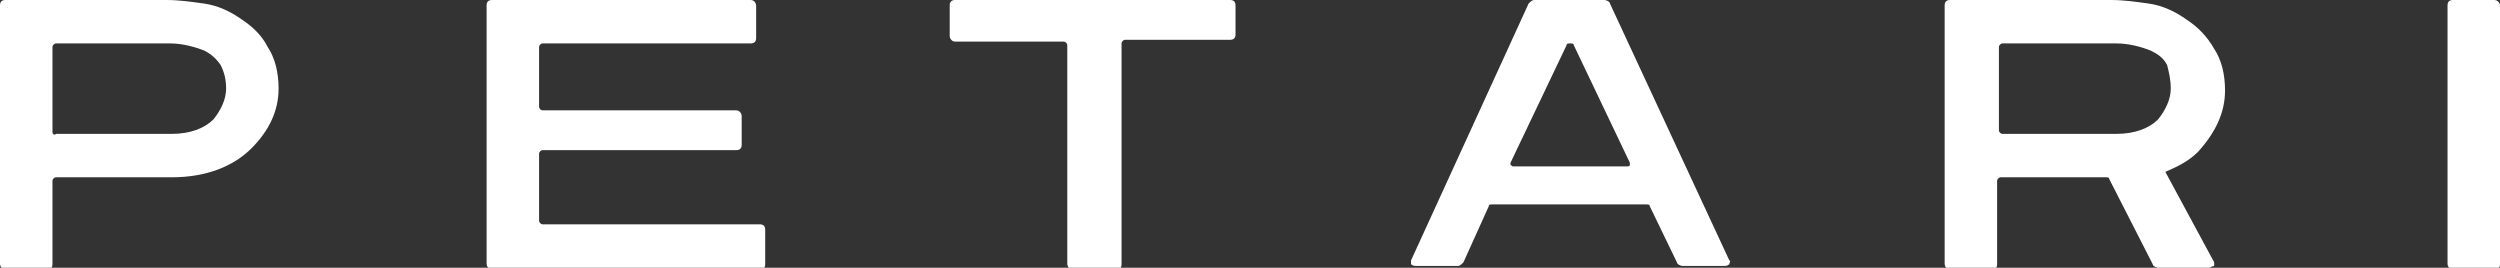
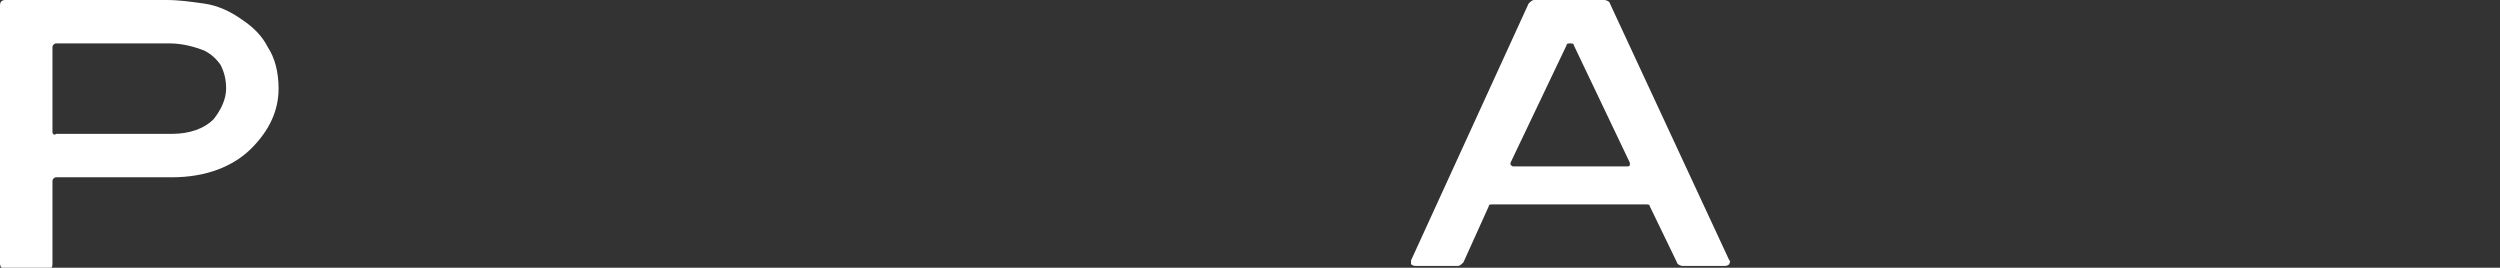
<svg xmlns="http://www.w3.org/2000/svg" version="1.1" id="レイヤー_1" x="0px" y="0px" viewBox="0 0 138.2 14.8" style="enable-background:new 0 0 138.2 14.8;" xml:space="preserve">
  <rect x="0" y="0" width="138.2" height="14.8" fill="#333333" stroke="none" />
  <style type="text/css">
	.st0{fill:#FFFFFF;}
</style>
  <g>
    <g>
-       <path class="st0" d="M42,12.4H30c-0.1,0-0.2-0.1-0.2-0.2V8.5c0-0.1,0.1-0.2,0.2-0.2h10.7c0.2,0,0.3-0.1,0.3-0.3V6.4    c0-0.1-0.1-0.3-0.3-0.3H30c-0.1,0-0.2-0.1-0.2-0.2V2.6c0-0.1,0.1-0.2,0.2-0.2h11.5c0.2,0,0.3-0.1,0.3-0.3V0.3    c0-0.1-0.1-0.3-0.3-0.3H27.2c-0.2,0-0.3,0.1-0.3,0.3v14.3c0,0.1,0.1,0.3,0.3,0.3H42c0.2,0,0.3-0.1,0.3-0.3v-1.9    C42.3,12.5,42.2,12.4,42,12.4z" />
      <path class="st0" d="M13.4,1.1c-0.7-0.5-1.4-0.8-2.1-0.9c0,0,0,0,0,0C10.6,0.1,9.9,0,9.2,0H0.3C0.1,0,0,0.1,0,0.3v14.3    c0,0.1,0.1,0.3,0.3,0.3h2.3c0.2,0,0.3-0.1,0.3-0.3V10c0-0.1,0.1-0.2,0.2-0.2h6.4c1.9,0,3.4-0.6,4.4-1.6c1-1,1.5-2.1,1.5-3.3    c0-0.9-0.2-1.7-0.6-2.3C14.5,2,14,1.5,13.4,1.1z M12.5,4.9c0,0.6-0.3,1.2-0.7,1.7c-0.5,0.5-1.3,0.8-2.3,0.8H3.1    C3,7.5,2.9,7.4,2.9,7.3V2.6c0-0.1,0.1-0.2,0.2-0.2h6.2c0,0,0.1,0,0.1,0c0.7,0,1.4,0.2,1.9,0.4C11.7,3,12,3.3,12.2,3.6    C12.4,4,12.5,4.4,12.5,4.9z" />
-       <path class="st0" d="M123,5c0-0.9-0.2-1.7-0.6-2.3c-0.4-0.7-0.9-1.2-1.5-1.6c-0.7-0.5-1.4-0.8-2.1-0.9c0,0,0,0,0,0    c-0.7-0.1-1.4-0.2-2.1-0.2h-8.9c-0.2,0-0.3,0.1-0.3,0.3v14.3c0,0.1,0.1,0.3,0.3,0.3h2.3c0.2,0,0.3-0.1,0.3-0.3V10    c0-0.1,0.1-0.2,0.2-0.2h5.8c0.1,0,0.2,0,0.2,0.1l2.4,4.7c0,0.1,0.2,0.2,0.3,0.2h2.8c0.1,0,0.2-0.1,0.3-0.1c0-0.1,0-0.2,0-0.2    l-2.7-5c0.7-0.3,1.3-0.6,1.8-1.1C122.5,7.3,123,6.2,123,5z M120,4.9c0,0.6-0.3,1.2-0.7,1.7c-0.5,0.5-1.3,0.8-2.3,0.8h-6.3    c-0.1,0-0.2-0.1-0.2-0.2V2.6c0-0.1,0.1-0.2,0.2-0.2h6.2c0,0,0.1,0,0.1,0c0.7,0,1.4,0.2,1.9,0.4c0.4,0.2,0.7,0.4,0.9,0.8    C119.9,4,120,4.4,120,4.9z" />
-       <path class="st0" d="M137.9,0h-2.3c-0.2,0-0.3,0.1-0.3,0.3v14.3c0,0.1,0.1,0.3,0.3,0.3h2.3c0.2,0,0.3-0.1,0.3-0.3V0.3    C138.2,0.1,138,0,137.9,0z" />
-       <path class="st0" d="M68,0H52.8c-0.2,0-0.3,0.1-0.3,0.3V2c0,0.1,0.1,0.3,0.3,0.3h6c0.1,0,0.2,0.1,0.2,0.2v12.1    c0,0.1,0.1,0.3,0.3,0.3h2.4c0.2,0,0.3-0.1,0.3-0.3V2.4c0-0.1,0.1-0.2,0.2-0.2H68c0.2,0,0.3-0.1,0.3-0.3V0.3C68.3,0.1,68.2,0,68,0z    " />
      <path class="st0" d="M89,0.2C89,0.1,88.8,0,88.7,0h-3.9c-0.1,0-0.2,0.1-0.3,0.2L78,14.4c0,0.1,0,0.2,0,0.2    c0.1,0.1,0.2,0.1,0.3,0.1h2.3c0.1,0,0.2-0.1,0.3-0.2l1.4-3.1c0-0.1,0.1-0.1,0.2-0.1l8.5,0c0.1,0,0.2,0,0.2,0.1l1.5,3.1    c0,0.1,0.2,0.2,0.3,0.2h2.3c0.1,0,0.2,0,0.3-0.1c0-0.1,0.1-0.2,0-0.2L89,0.2z M83.5,9l3.1-6.5c0-0.1,0.1-0.1,0.2-0.1l0,0    c0.1,0,0.2,0,0.2,0.1L90.1,9c0,0,0,0.1,0,0.1c0,0.1-0.1,0.1-0.2,0.1h-6.2c-0.1,0-0.1,0-0.2-0.1C83.5,9.1,83.5,9.1,83.5,9z" />
    </g>
  </g>
</svg>